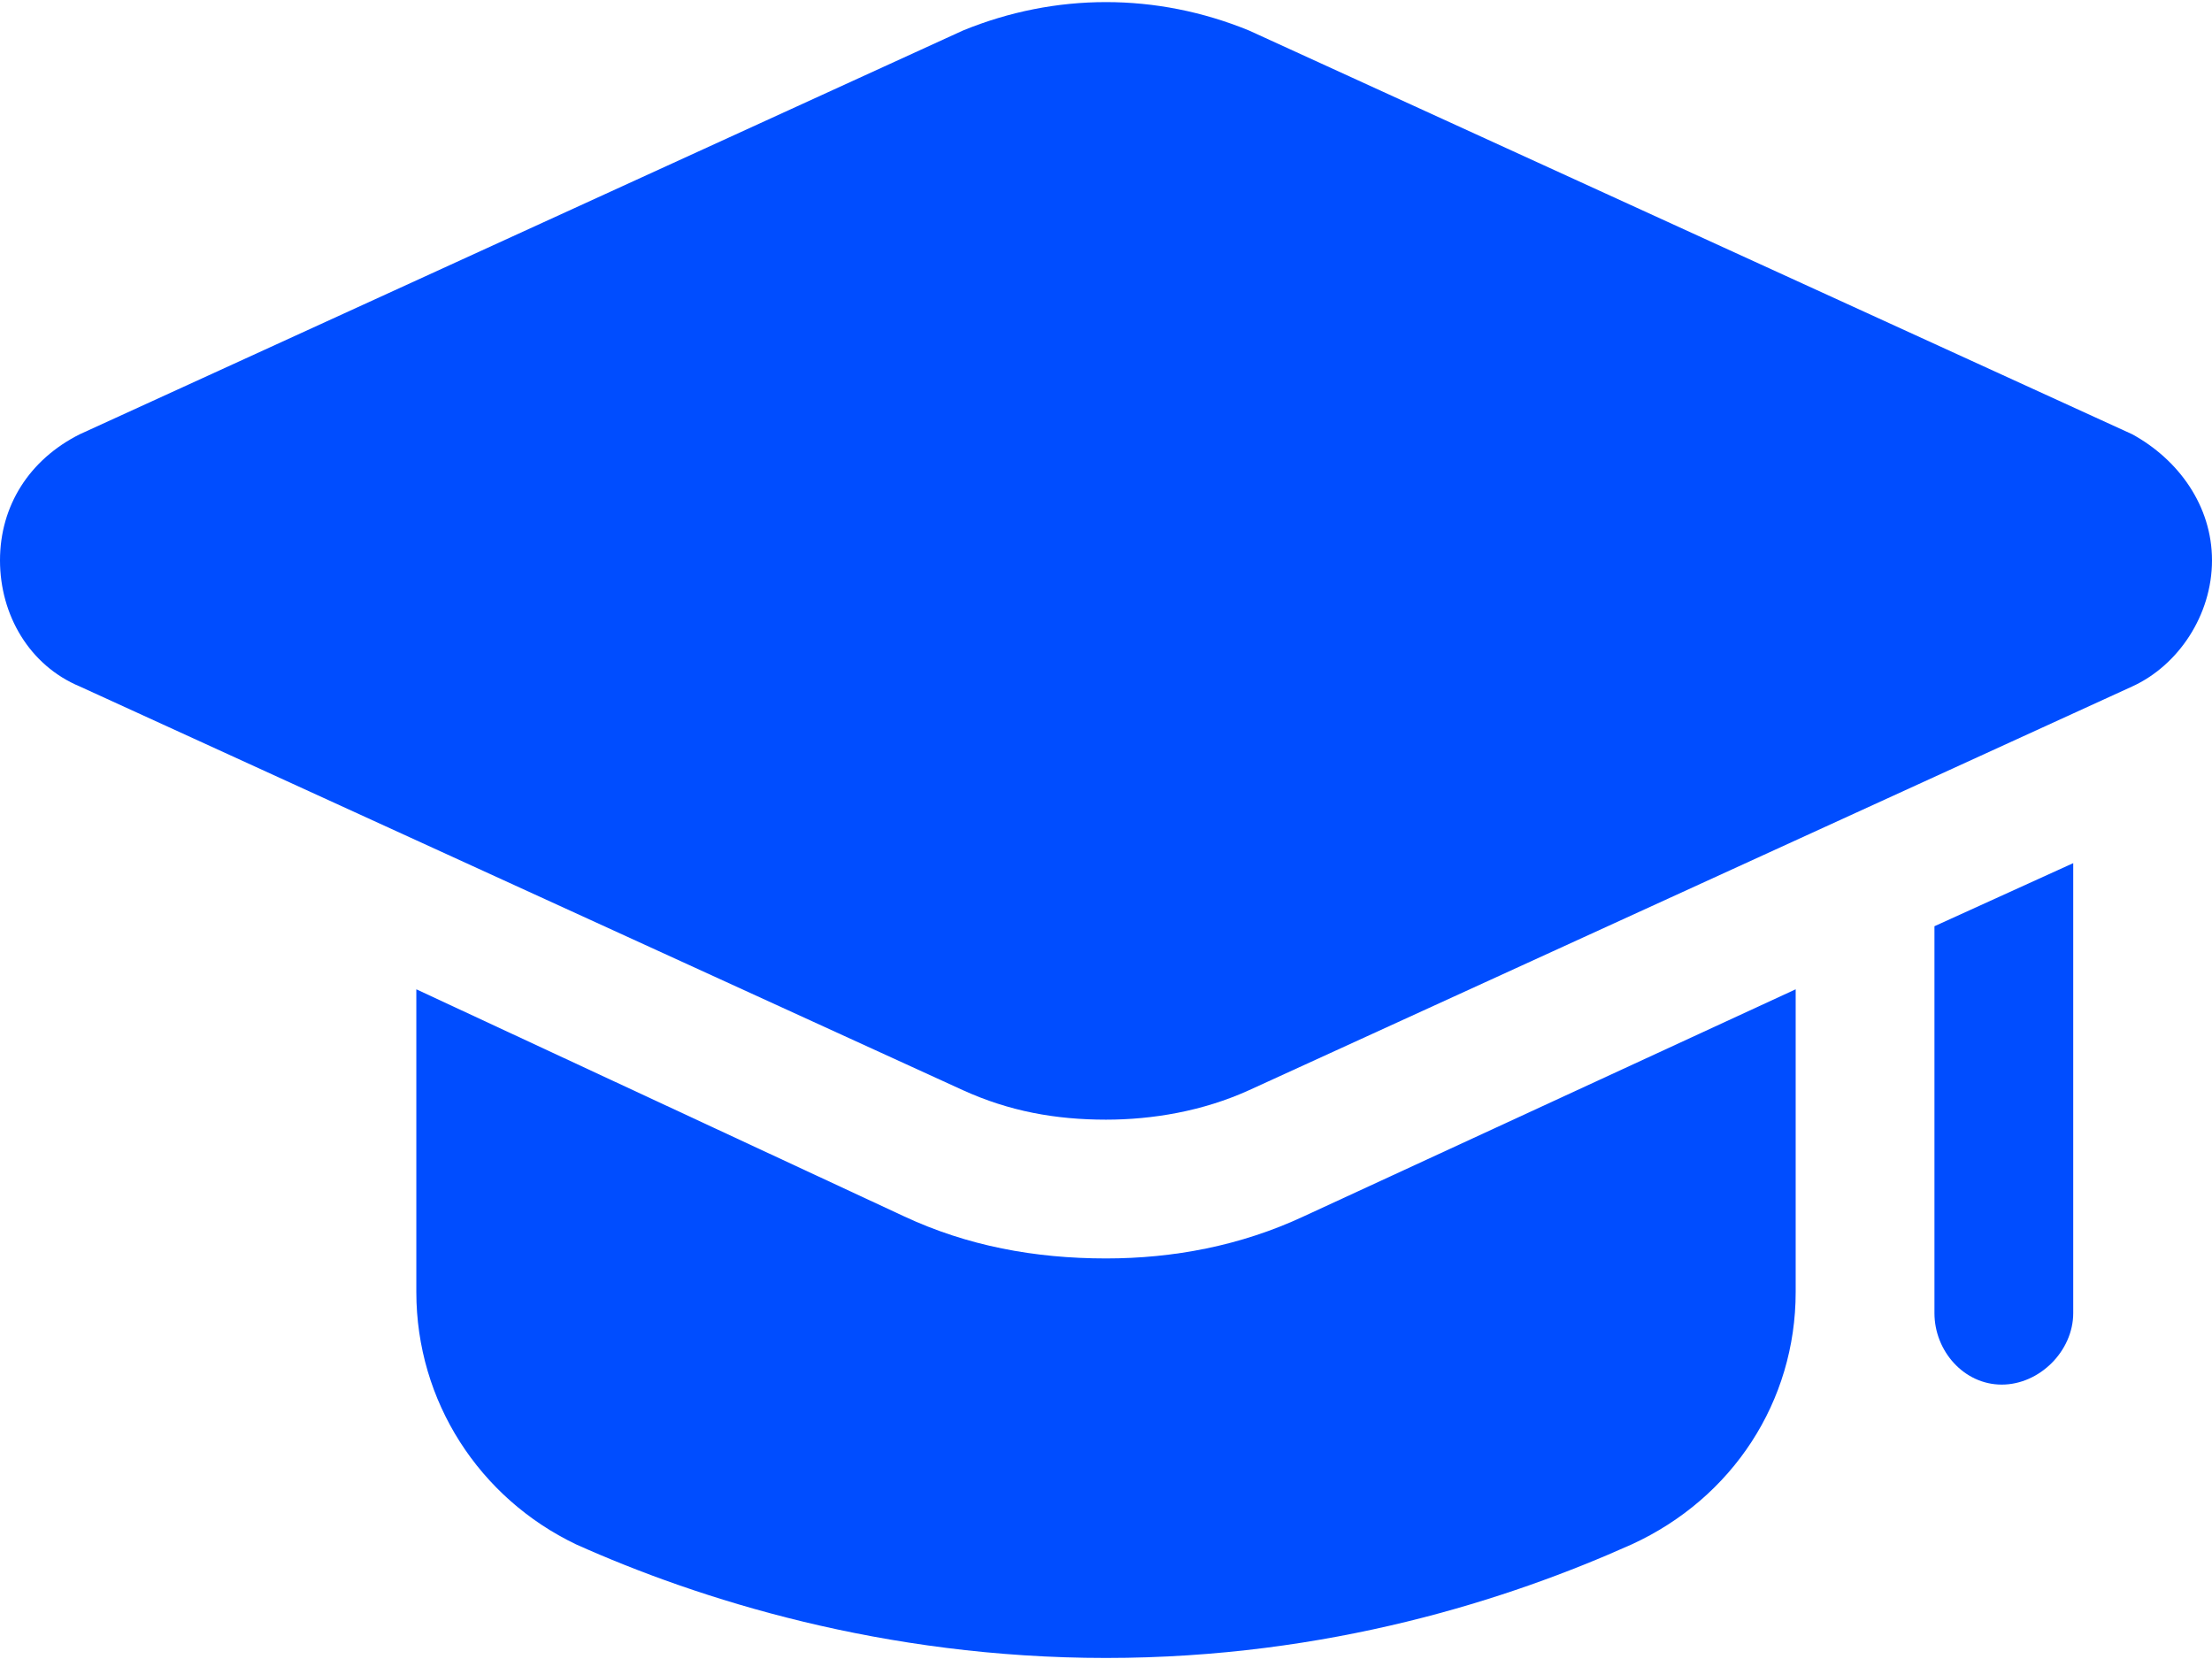
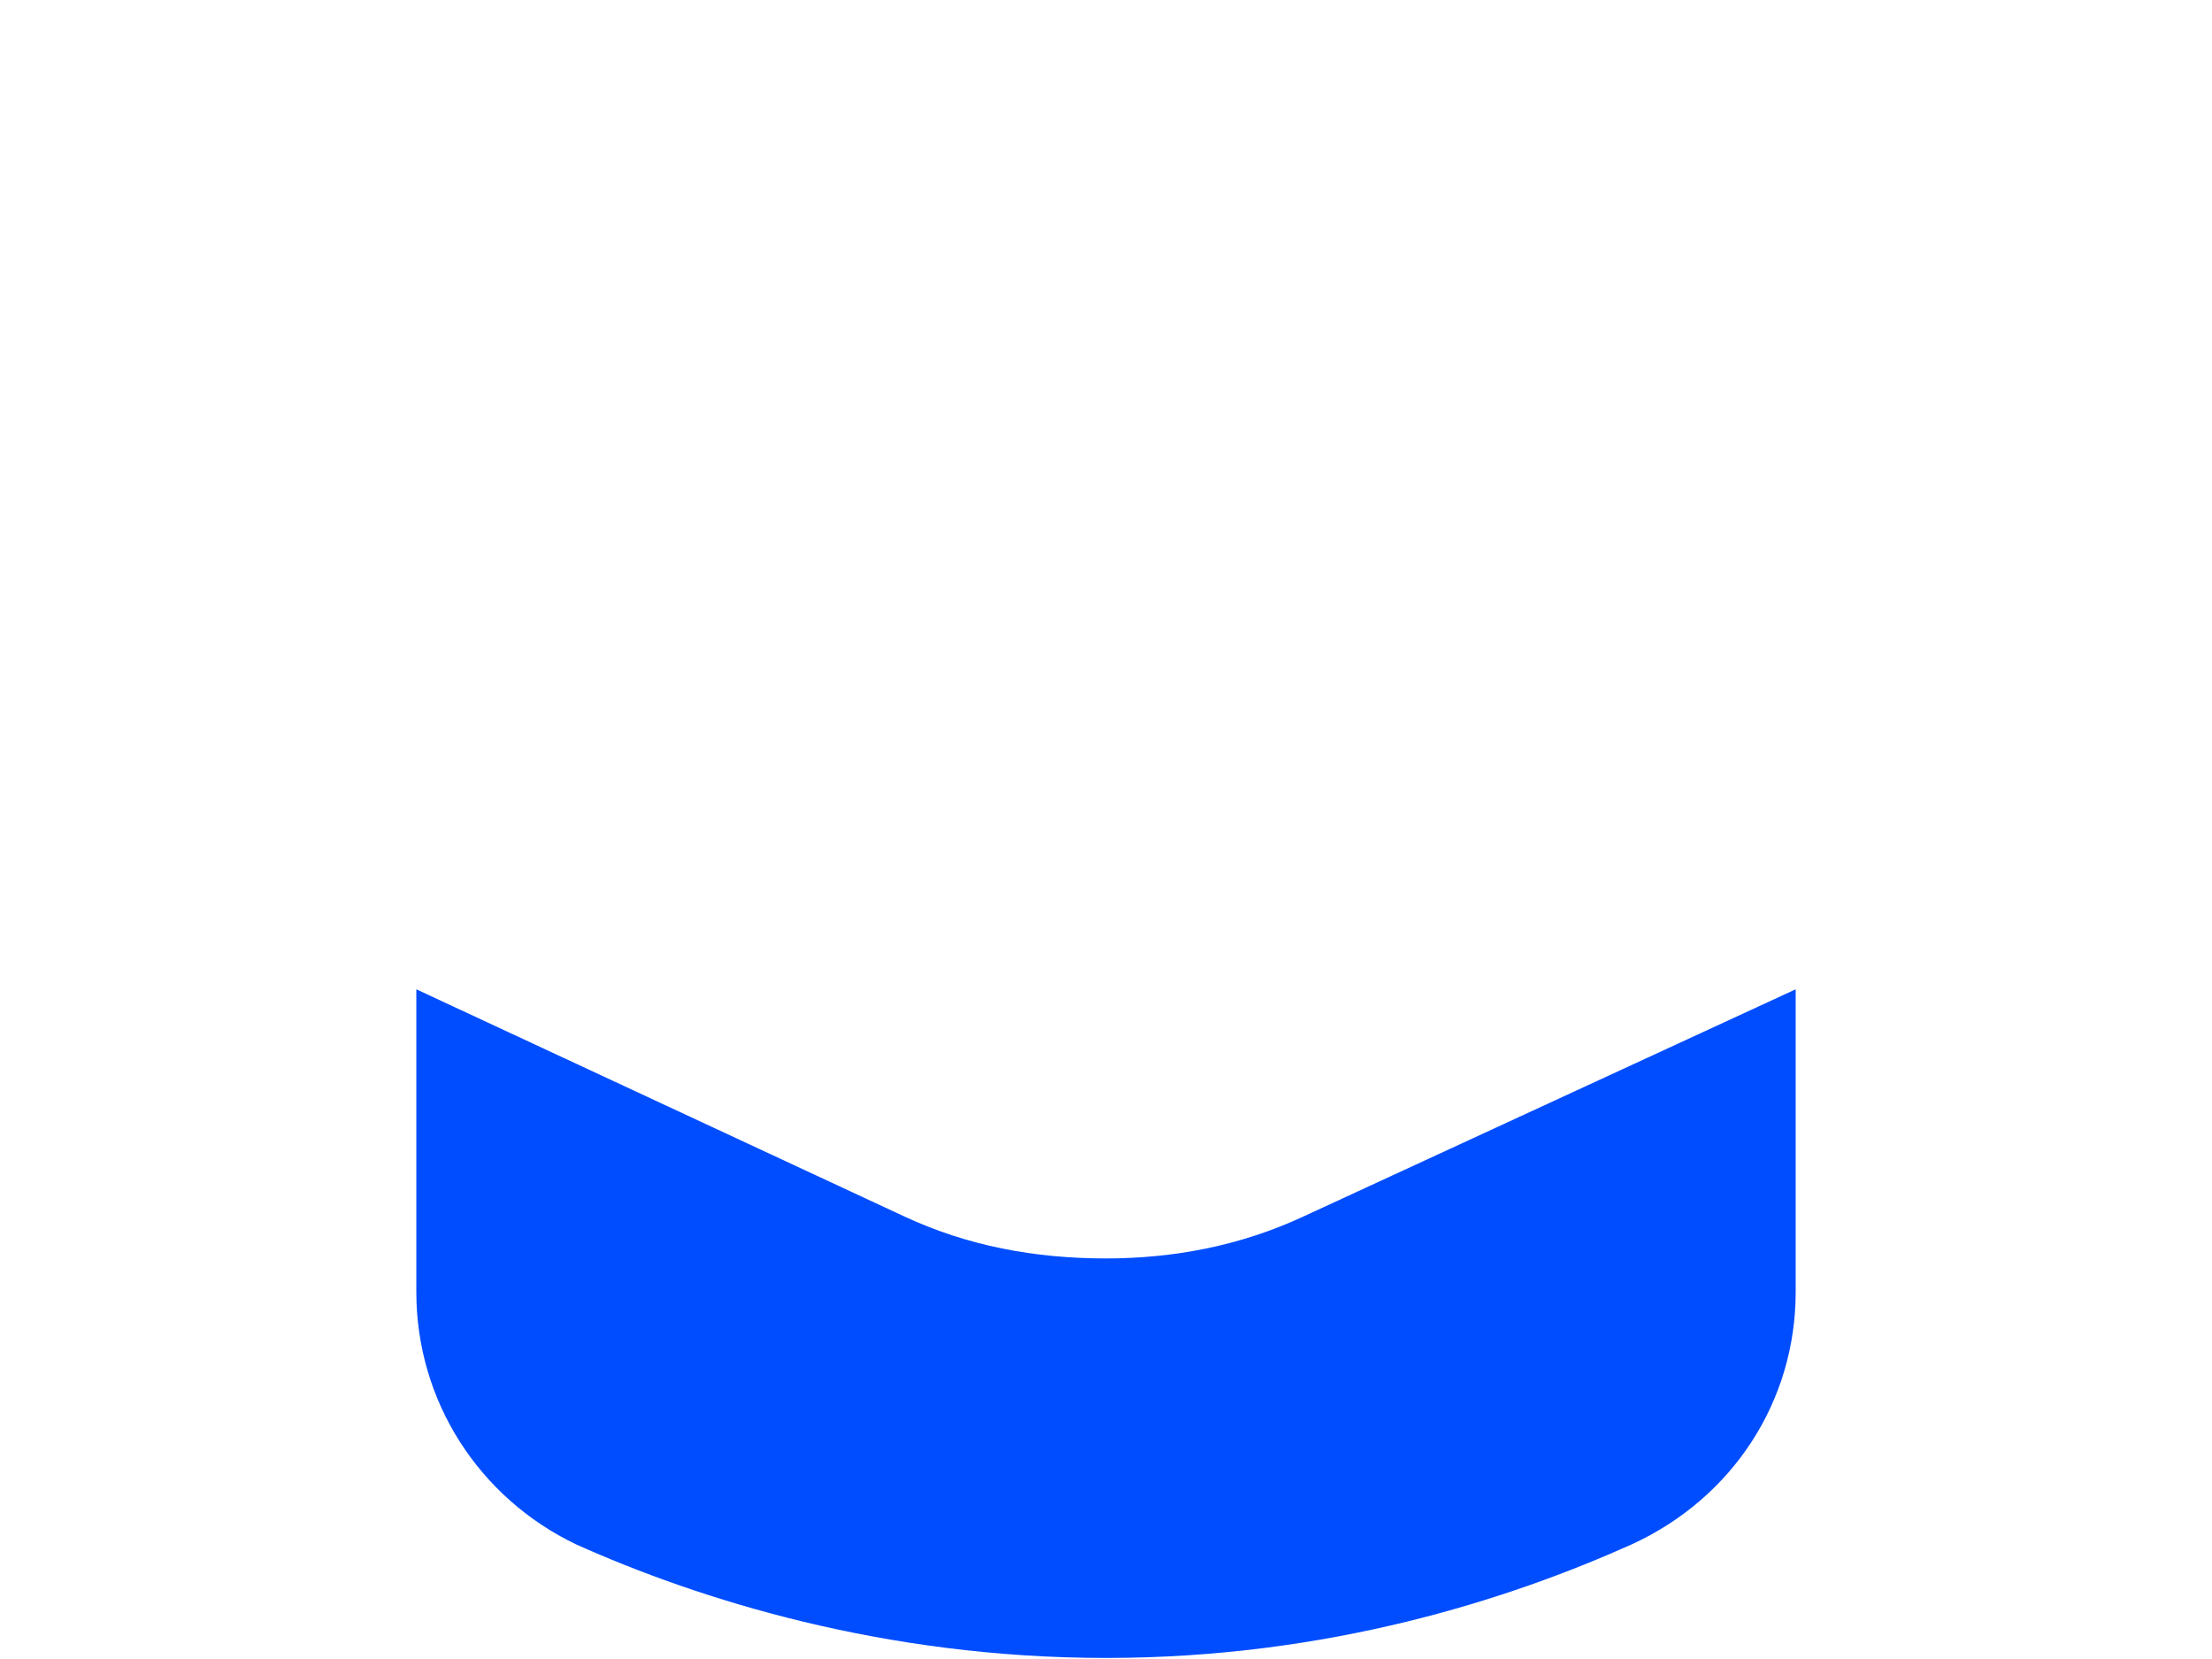
<svg xmlns="http://www.w3.org/2000/svg" xml:space="preserve" width="24px" height="18px" version="1.1" style="shape-rendering:geometricPrecision; text-rendering:geometricPrecision; image-rendering:optimizeQuality; fill-rule:evenodd; clip-rule:evenodd" viewBox="0 0 0.526 0.394">
  <defs>
    <style type="text/css">
   
    .fil0 {fill:#004DFF;fill-rule:nonzero}
   
  </style>
  </defs>
  <g id="Layer_x0020_1">
    <g id="_1673908464880">
      <path class="fil0" d="M0.427 0.235l0 0.072c0,0.026 -0.015,0.049 -0.039,0.06 -0.029,0.013 -0.072,0.027 -0.125,0.027 -0.053,0 -0.097,-0.014 -0.126,-0.027 -0.023,-0.011 -0.038,-0.034 -0.038,-0.06l0 -0.072 0.116 0.054c0.015,0.007 0.031,0.01 0.048,0.01 0.016,0 0.032,-0.003 0.047,-0.01l0.117 -0.054z" />
-       <path class="fil0" d="M0.493 0.205l0 0.107c0,0.009 -0.008,0.017 -0.017,0.017 -0.009,0 -0.016,-0.008 -0.016,-0.017l0 -0.092 0.033 -0.015z" />
-       <path class="fil0" d="M0.229 0.259c0.011,0.005 0.022,0.007 0.034,0.007 0.011,0 0.023,-0.002 0.034,-0.007l0.21 -0.096c0.011,-0.005 0.019,-0.017 0.019,-0.03 0,-0.013 -0.008,-0.024 -0.019,-0.03l-0.21 -0.096c-0.022,-0.009 -0.046,-0.009 -0.068,0l-0.21 0.096c-0.012,0.006 -0.019,0.017 -0.019,0.03 0,0.013 0.007,0.025 0.019,0.03l0.21 0.096 0 0z" />
    </g>
  </g>
</svg>